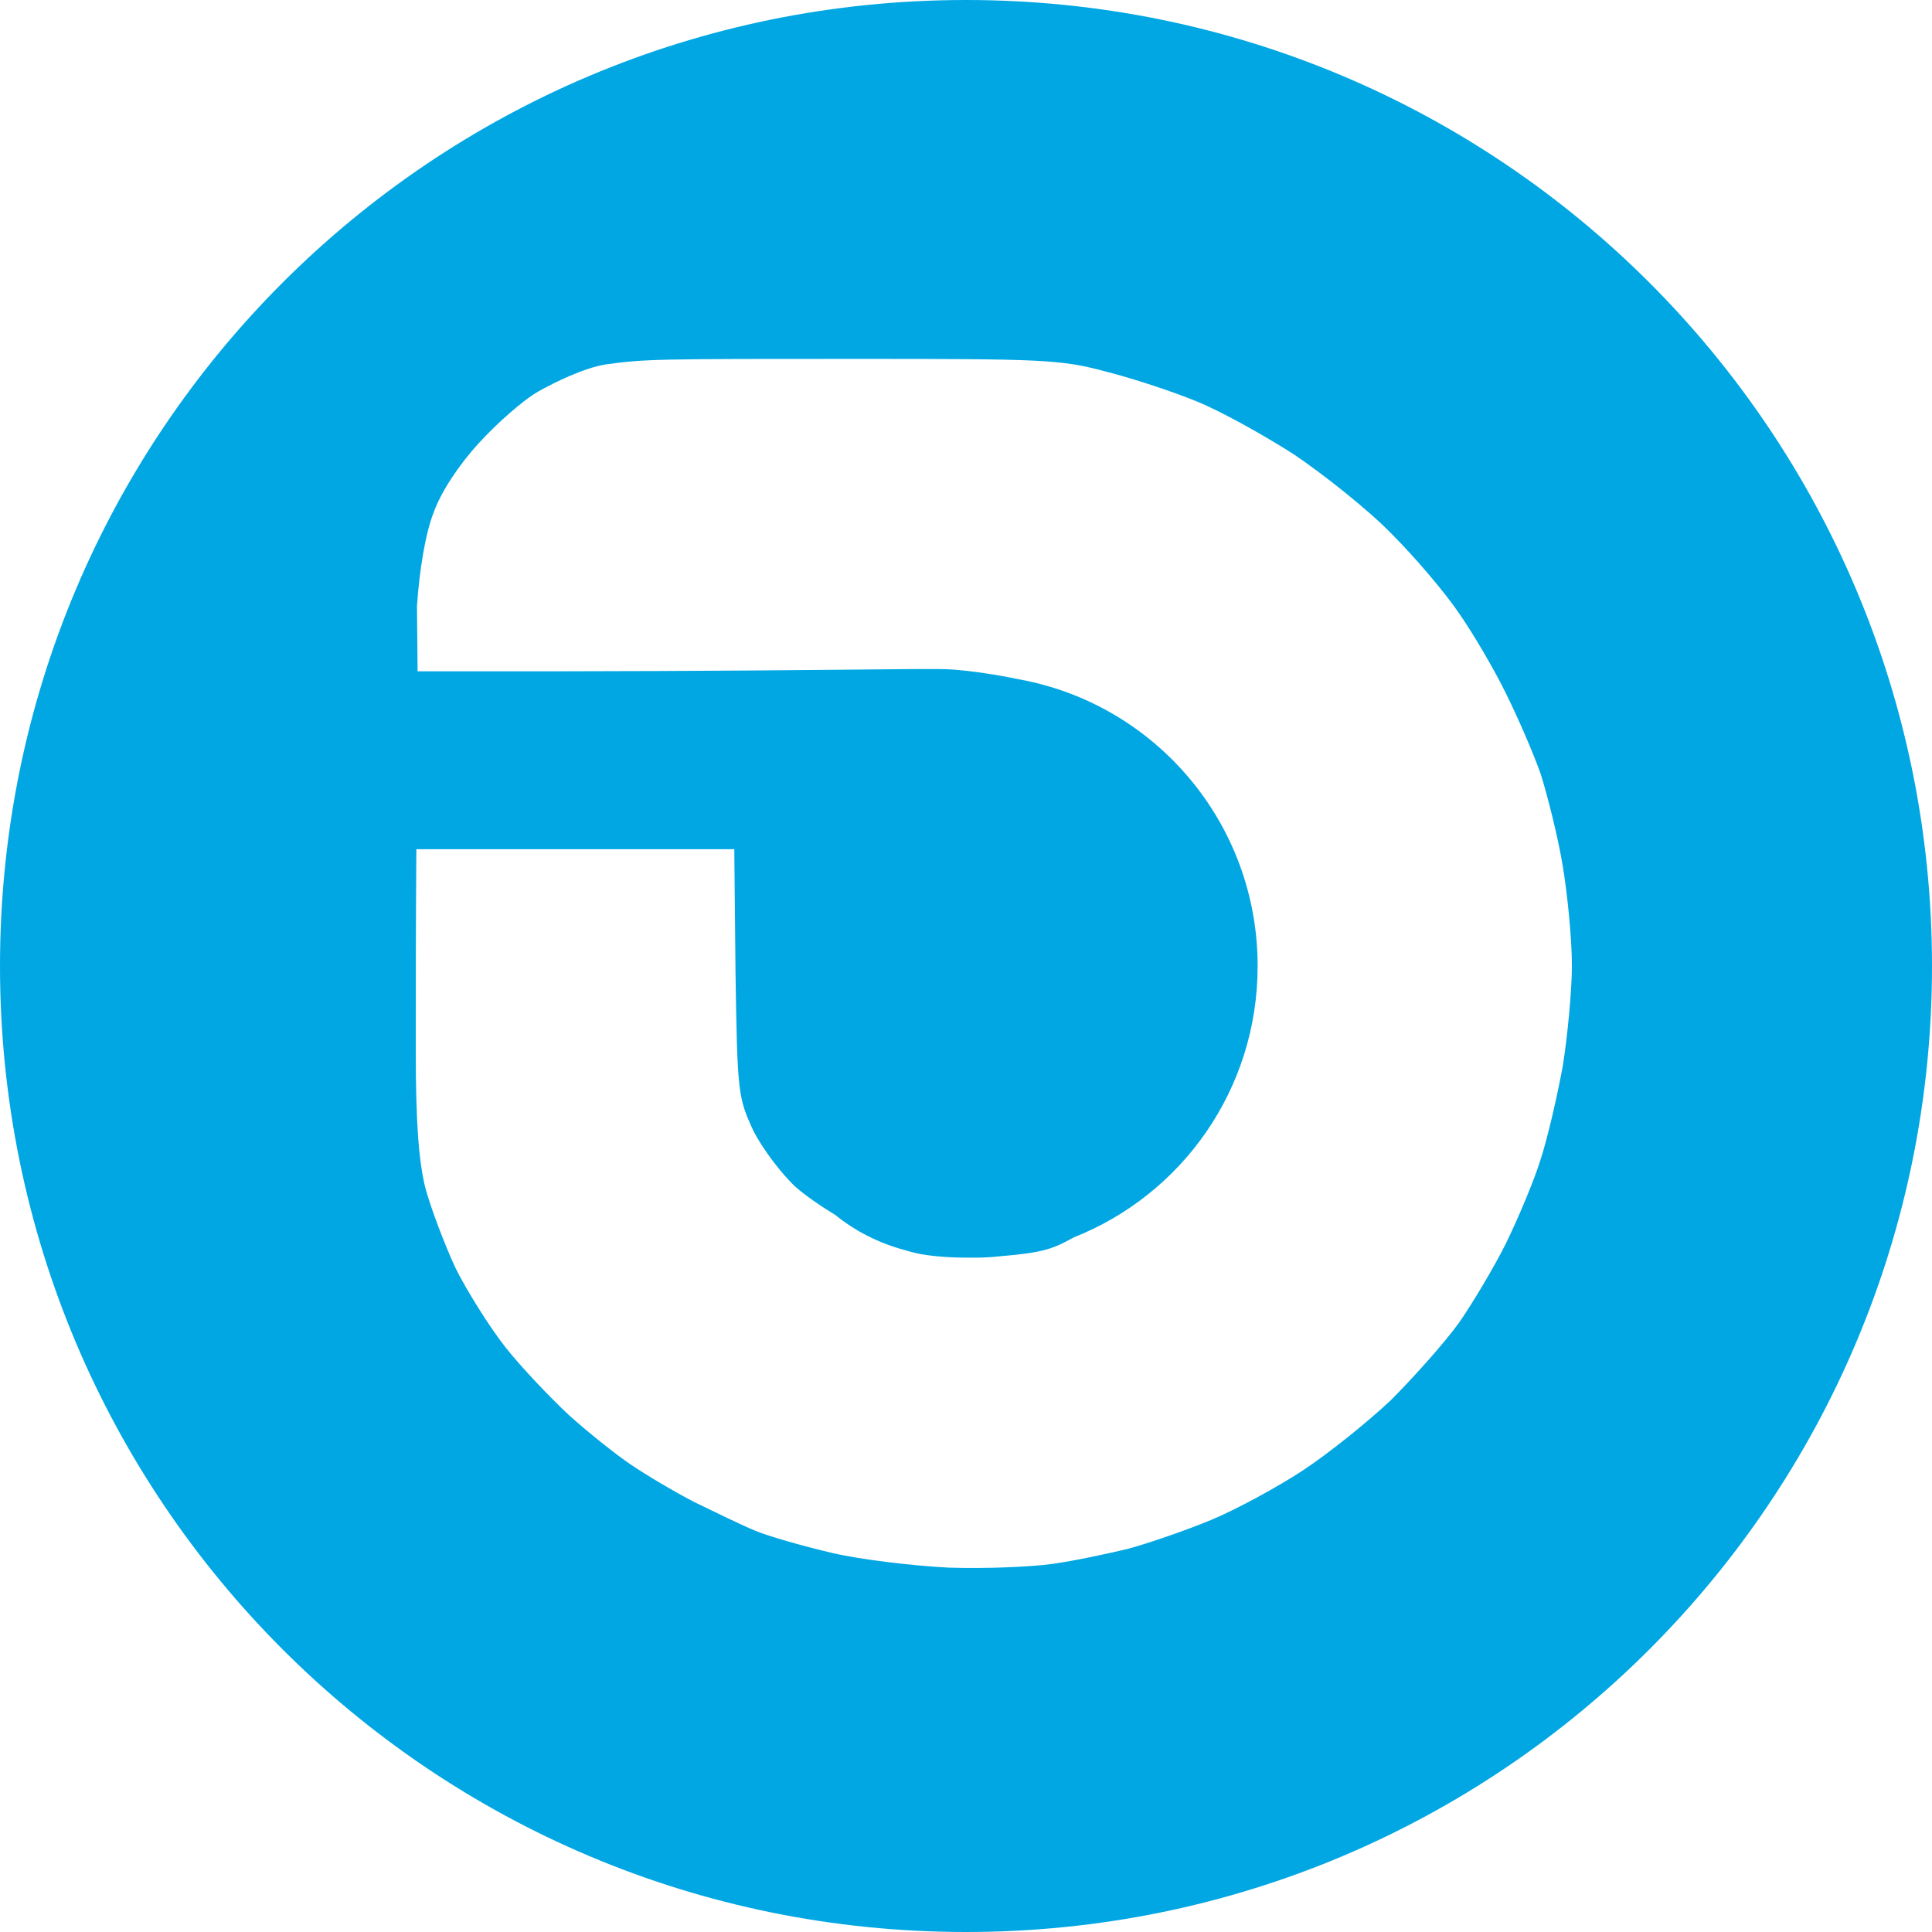
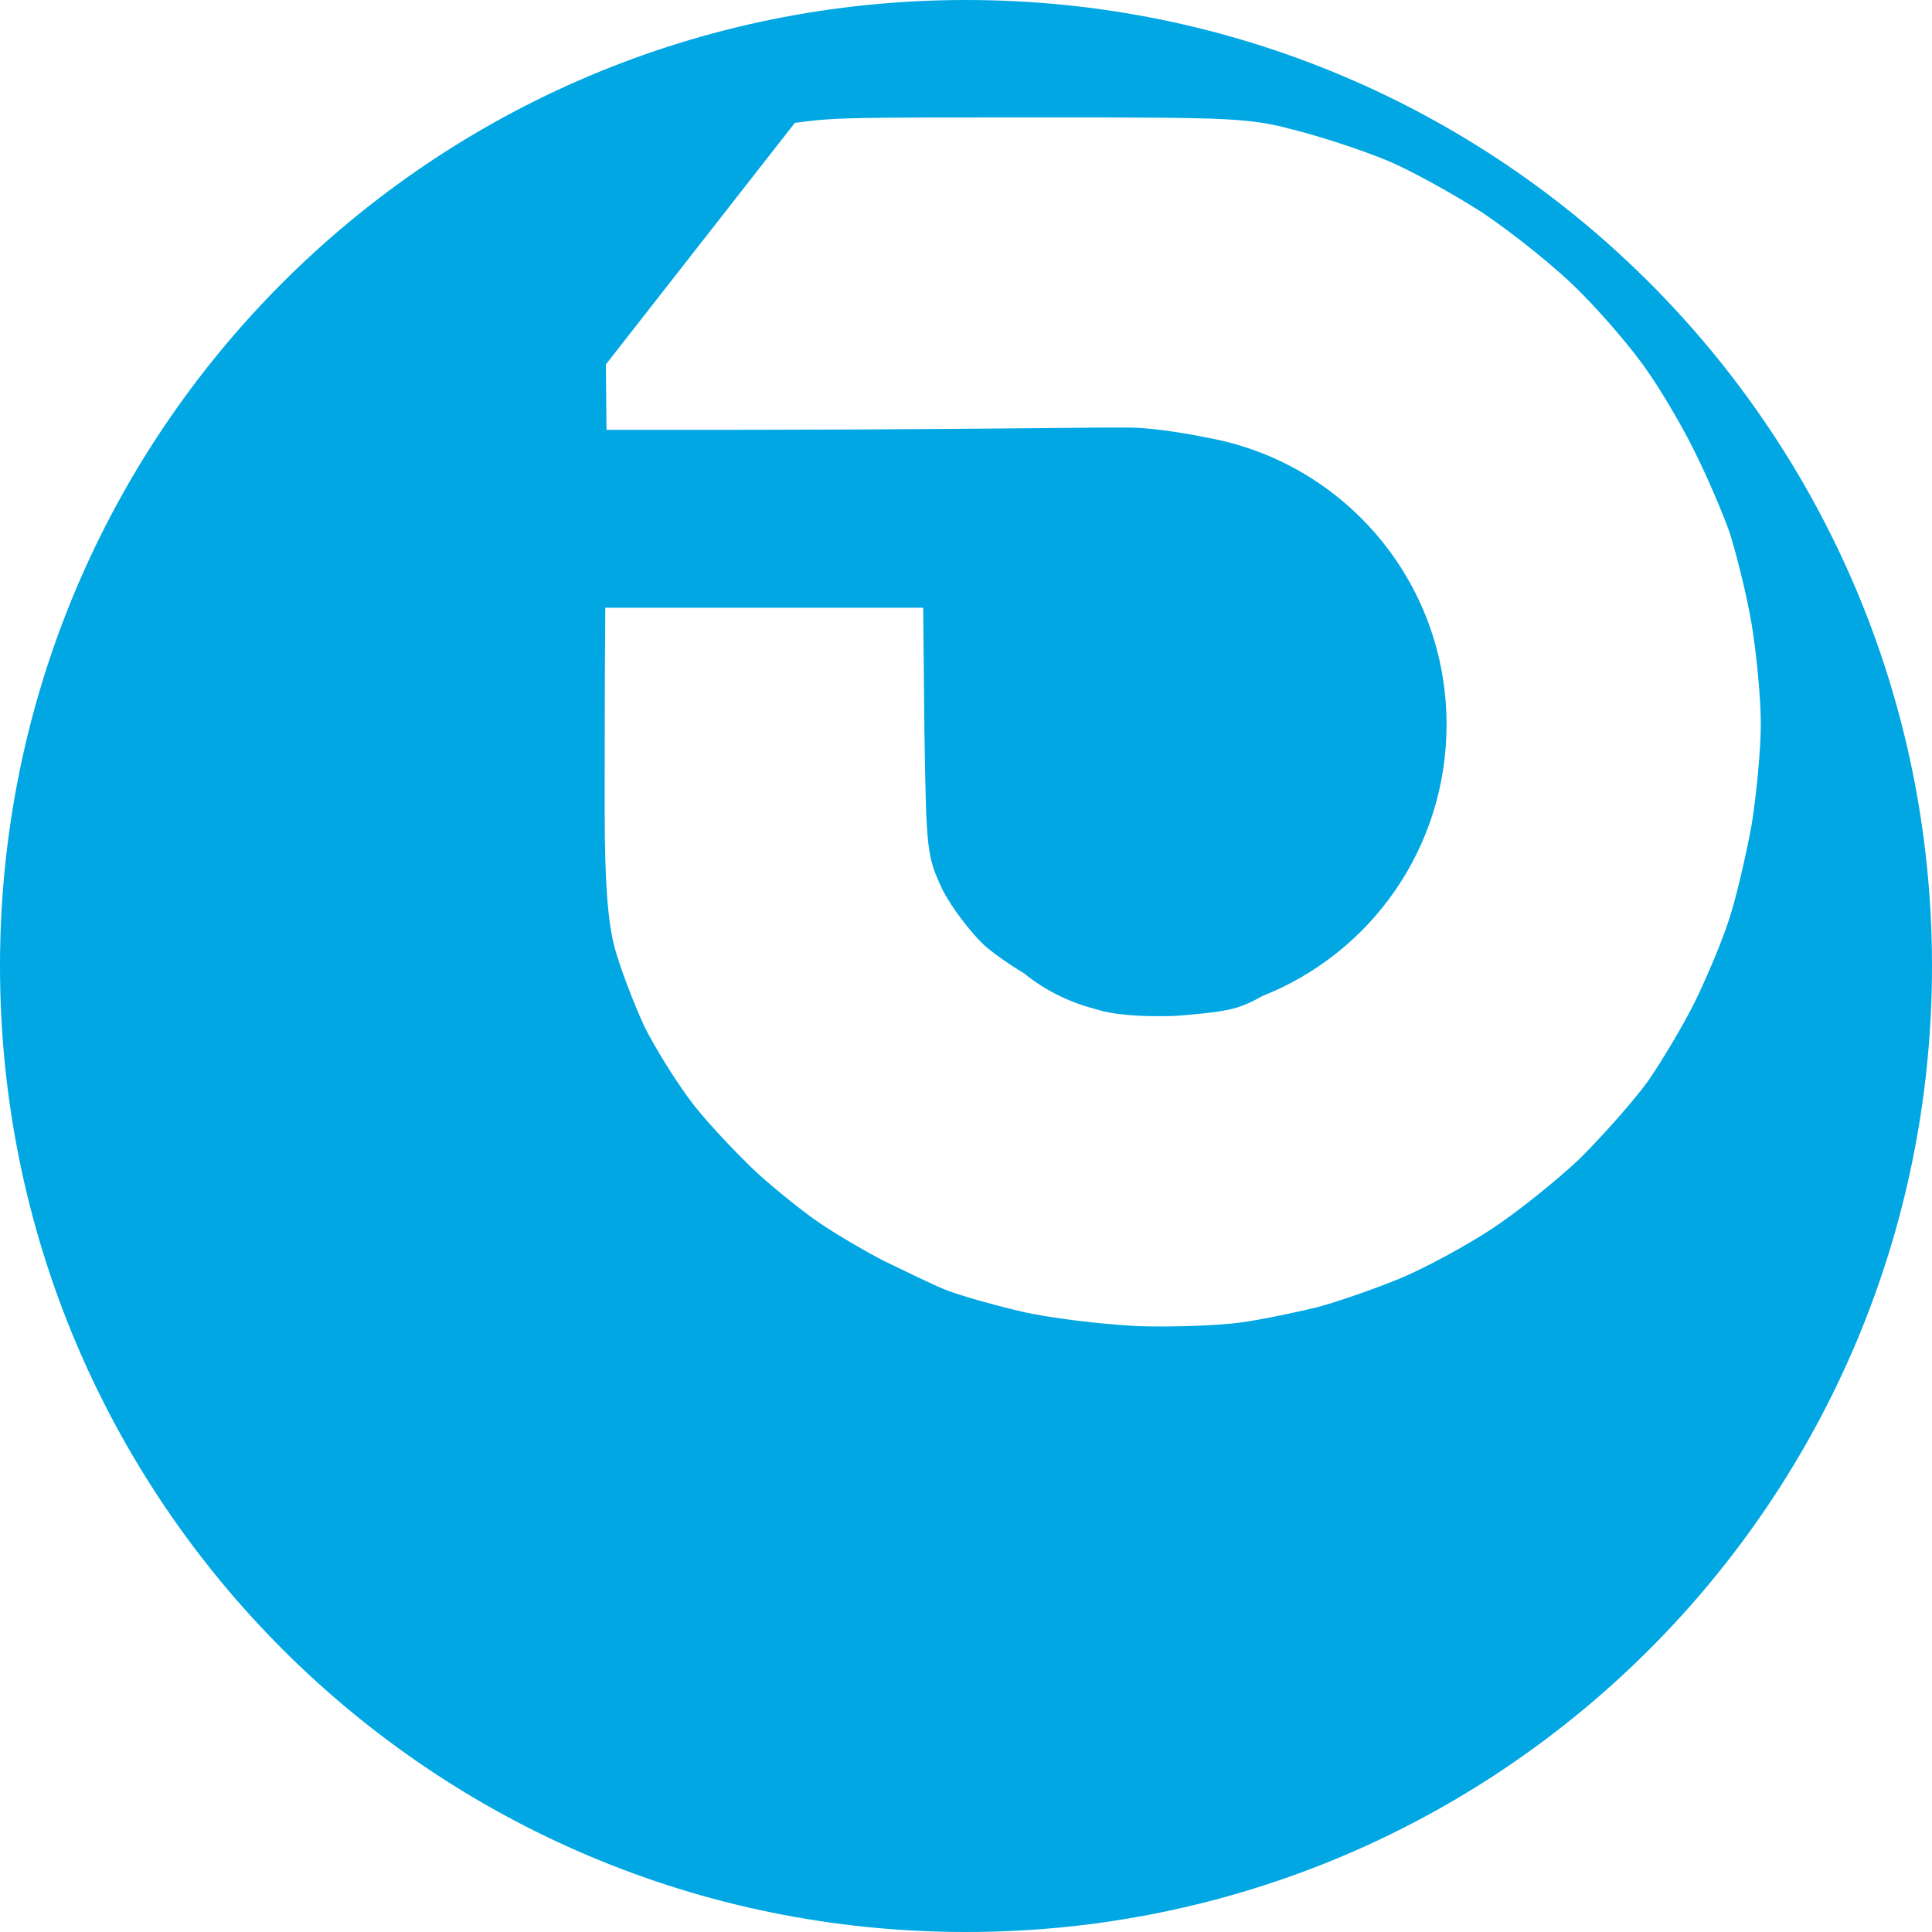
<svg xmlns="http://www.w3.org/2000/svg" version="1.2" viewBox="0 0 316 316" width="316" height="316">
  <style>.a{fill:#00a7e3}</style>
-   <path fill-rule="evenodd" class="a" d="m158 316c-87.4 0-158-70.6-158-158 0-87.4 70.6-158 158-158 87.4 0 158 70.6 158 158 0 87.4-70.6 158-158 158zm-58.9-256.4c-3.7 0.6-8.5 3-11 4.4-2.5 1.4-6.9 5.3-9.8 8.5-3.3 3.6-6.2 8-7.4 11.4-1.3 3.3-2.3 9.3-2.7 15.2l0.1 10.7c62.8 0.1 83.4-0.6 87.3-0.3 3.2 0.2 7.7 0.9 11 1.6 22.3 4 39.1 23.5 39.1 46.9 0 20.2-12.4 37.4-30.1 44.4-3.6 2-5.2 2.5-12.3 3.1q-1.8 0.2-3.6 0.2-0.1 0-0.3 0-0.2 0-0.3 0-0.5 0-1.1 0-3.3 0-6.3-0.4c-1.5-0.2-2.6-0.5-3.6-0.8-4.5-1.2-8.3-3.2-11.5-5.8-2.5-1.5-4.9-3.2-6.4-4.5-2.3-2.1-5.5-6.3-7-9.3-2.5-5.4-2.6-6.2-2.9-25.8l-0.2-20.2h-52c-0.1 12.8-0.1 23.9-0.1 33 0 11.8 0.5 18.2 1.6 22.5 0.9 3.3 3.1 9.1 4.9 13 1.9 3.8 5.6 9.7 8.2 13 2.7 3.4 7.4 8.3 10.4 11.1 3 2.7 7.5 6.3 10 8 2.5 1.7 7.2 4.5 10.5 6.2 3.3 1.6 7.8 3.8 10 4.7 2.2 0.9 7.8 2.5 12.5 3.6 4.7 1.1 13.2 2.1 19 2.4 5.8 0.2 13.4-0.1 17-0.6 3.6-0.5 9.2-1.7 12.5-2.5 3.3-0.9 9.4-3 13.5-4.7 4.1-1.7 10.9-5.4 15-8.1 4.1-2.7 10.6-7.9 14.4-11.5 3.7-3.7 8.7-9.3 11.1-12.6 2.3-3.3 5.8-9.2 7.7-13 1.9-3.9 4.5-10 5.6-13.5 1.2-3.6 2.8-10.6 3.7-15.5 0.8-5 1.5-12.4 1.5-16.5 0-4.2-0.7-11.5-1.5-16.3-0.8-4.8-2.5-11.5-3.6-15-1.2-3.4-3.8-9.4-5.7-13.2-1.9-3.9-5.3-9.7-7.6-13-2.2-3.3-7.2-9.2-11.1-13.1-3.8-3.9-11.1-9.7-16-13-5-3.2-12.2-7.2-16-8.7-3.9-1.6-10.6-3.8-15-4.9-7.1-1.9-10.3-2-40.1-2-32.9 0-34.9 0-41.4 0.9z" />
+   <path fill-rule="evenodd" class="a" d="m158 316c-87.4 0-158-70.6-158-158 0-87.4 70.6-158 158-158 87.4 0 158 70.6 158 158 0 87.4-70.6 158-158 158zm-58.9-256.4l0.1 10.7c62.8 0.1 83.4-0.6 87.3-0.3 3.2 0.2 7.7 0.9 11 1.6 22.3 4 39.1 23.5 39.1 46.9 0 20.2-12.4 37.4-30.1 44.4-3.6 2-5.2 2.5-12.3 3.1q-1.8 0.2-3.6 0.2-0.1 0-0.3 0-0.2 0-0.3 0-0.5 0-1.1 0-3.3 0-6.3-0.4c-1.5-0.2-2.6-0.5-3.6-0.8-4.5-1.2-8.3-3.2-11.5-5.8-2.5-1.5-4.9-3.2-6.4-4.5-2.3-2.1-5.5-6.3-7-9.3-2.5-5.4-2.6-6.2-2.9-25.8l-0.2-20.2h-52c-0.1 12.8-0.1 23.9-0.1 33 0 11.8 0.5 18.2 1.6 22.5 0.9 3.3 3.1 9.1 4.9 13 1.9 3.8 5.6 9.7 8.2 13 2.7 3.4 7.4 8.3 10.4 11.1 3 2.7 7.5 6.3 10 8 2.5 1.7 7.2 4.5 10.5 6.2 3.3 1.6 7.8 3.8 10 4.7 2.2 0.9 7.8 2.5 12.5 3.6 4.7 1.1 13.2 2.1 19 2.4 5.8 0.2 13.4-0.1 17-0.6 3.6-0.5 9.2-1.7 12.5-2.5 3.3-0.9 9.4-3 13.5-4.7 4.1-1.7 10.9-5.4 15-8.1 4.1-2.7 10.6-7.9 14.4-11.5 3.7-3.7 8.7-9.3 11.1-12.6 2.3-3.3 5.8-9.2 7.7-13 1.9-3.9 4.5-10 5.6-13.5 1.2-3.6 2.8-10.6 3.7-15.5 0.8-5 1.5-12.4 1.5-16.5 0-4.2-0.7-11.5-1.5-16.3-0.8-4.8-2.5-11.5-3.6-15-1.2-3.4-3.8-9.4-5.7-13.2-1.9-3.9-5.3-9.7-7.6-13-2.2-3.3-7.2-9.2-11.1-13.1-3.8-3.9-11.1-9.7-16-13-5-3.2-12.2-7.2-16-8.7-3.9-1.6-10.6-3.8-15-4.9-7.1-1.9-10.3-2-40.1-2-32.9 0-34.9 0-41.4 0.9z" />
</svg>